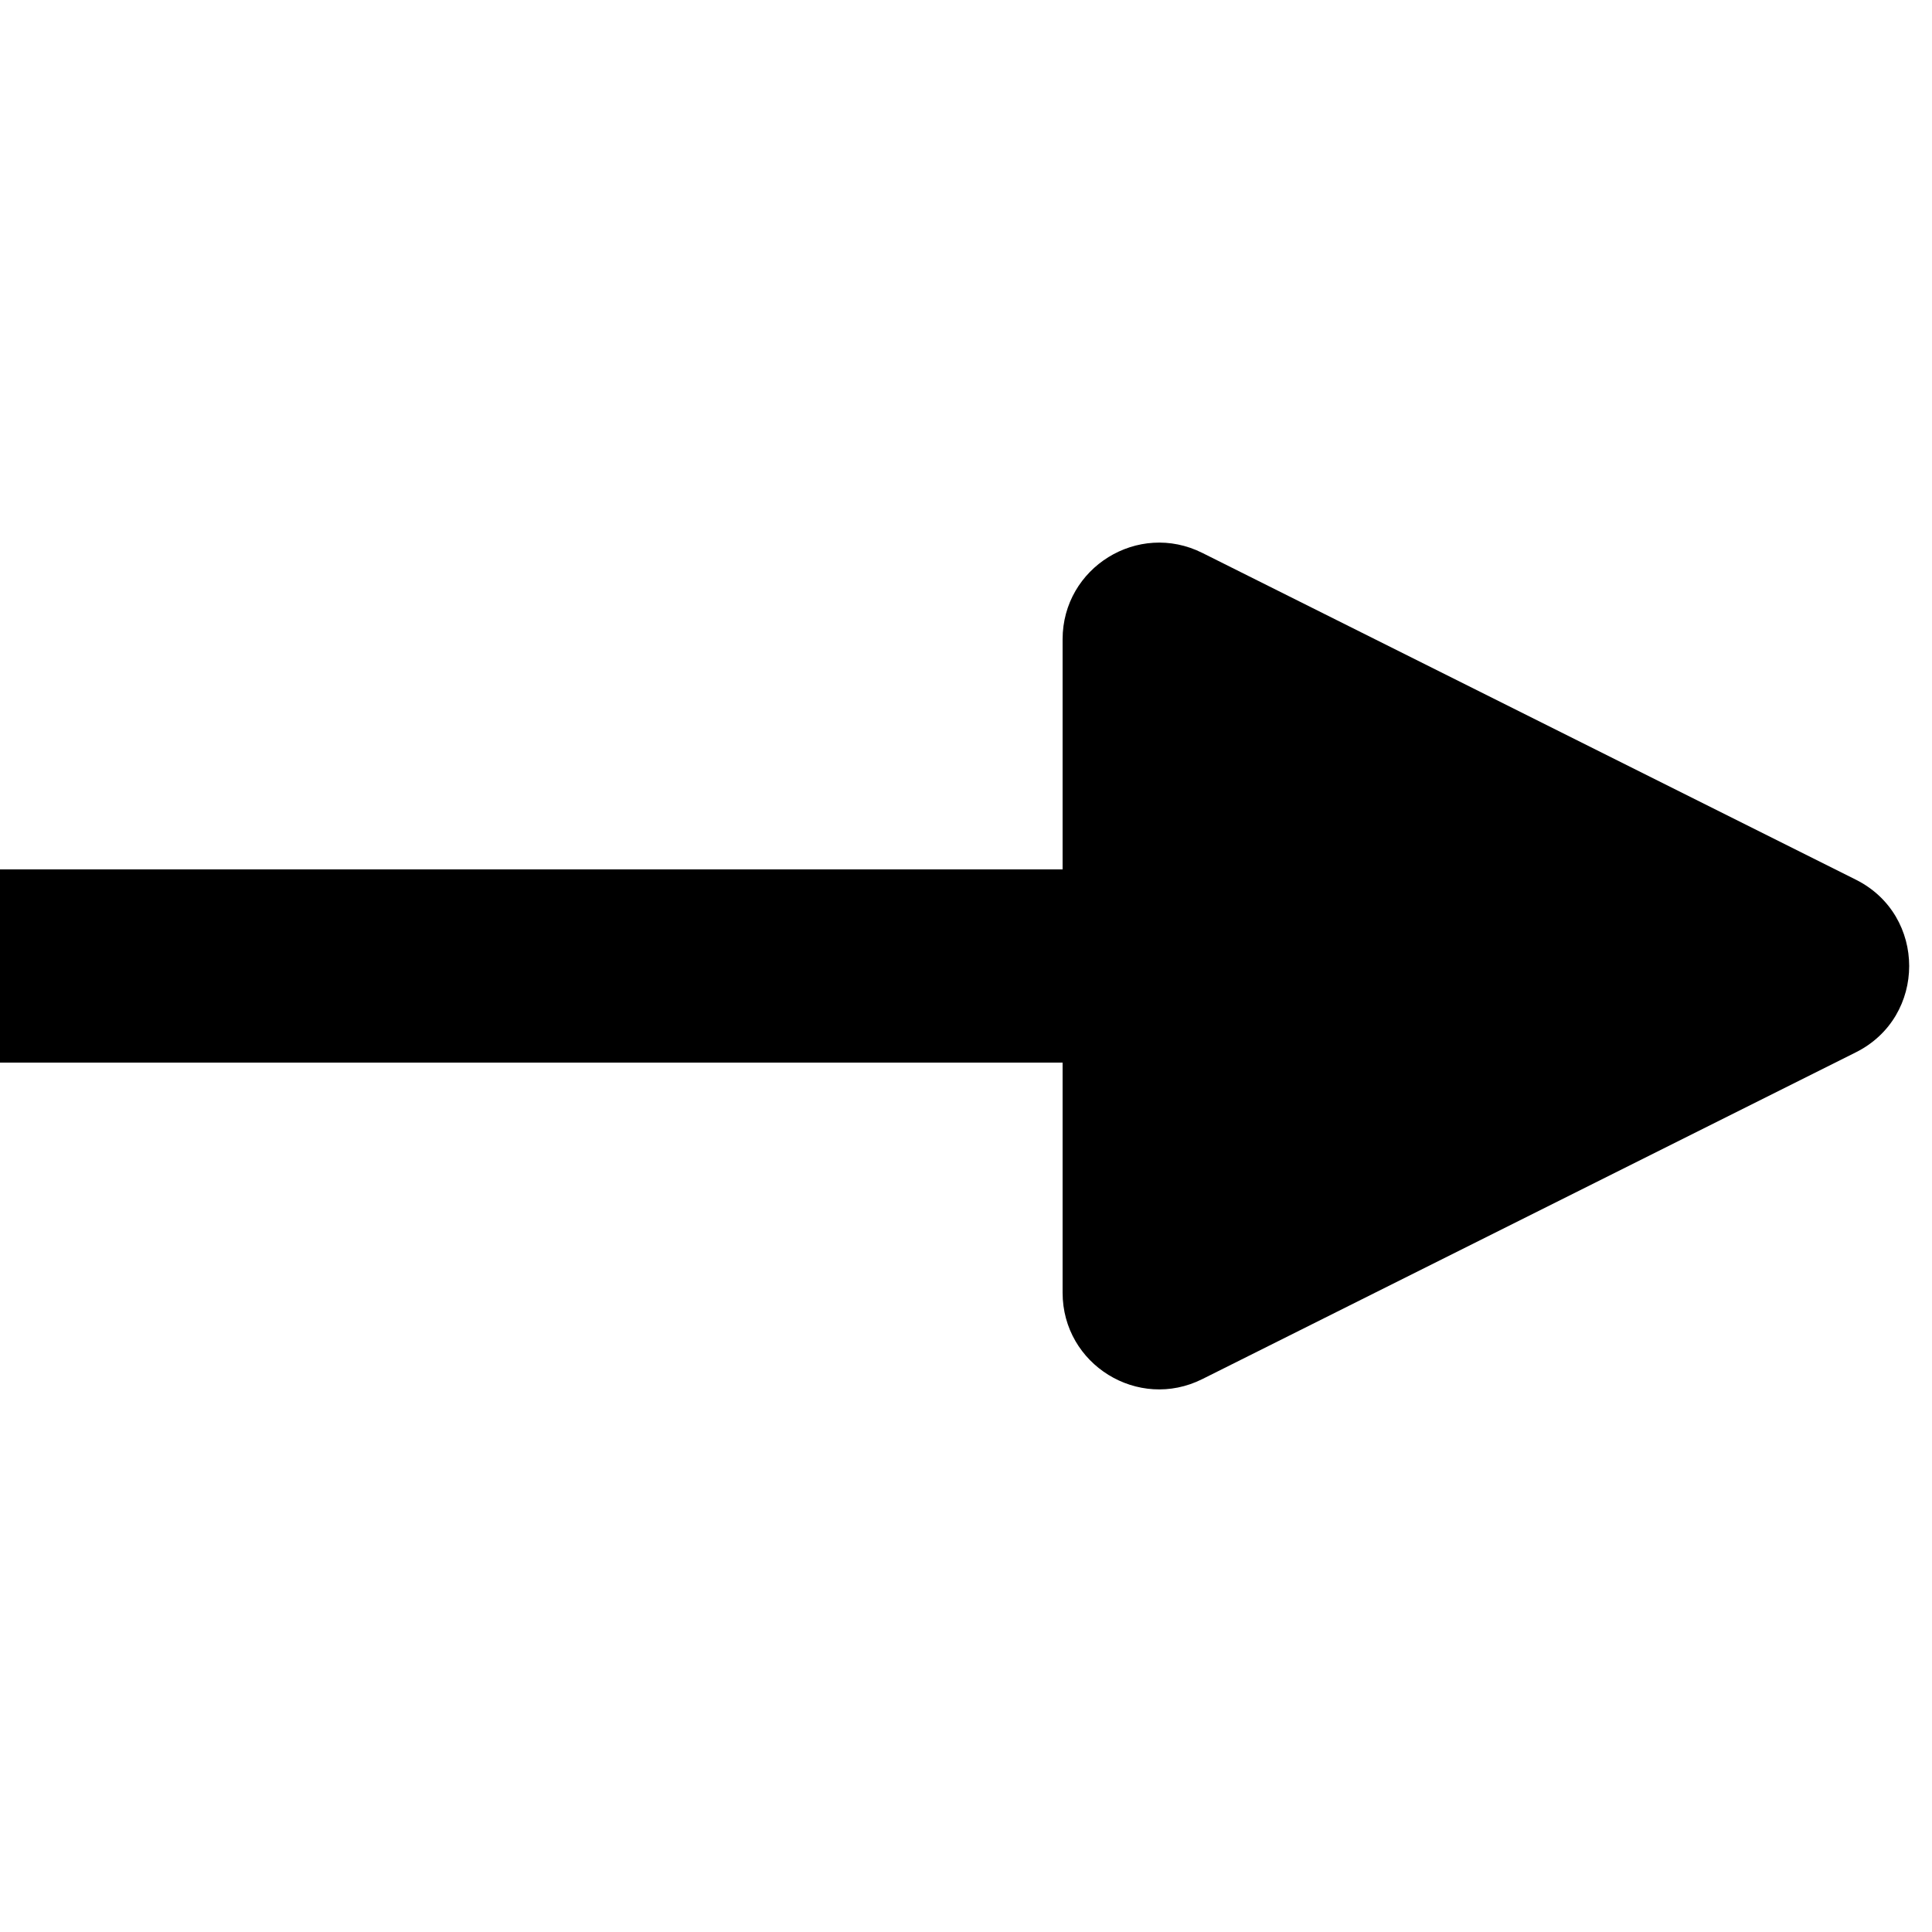
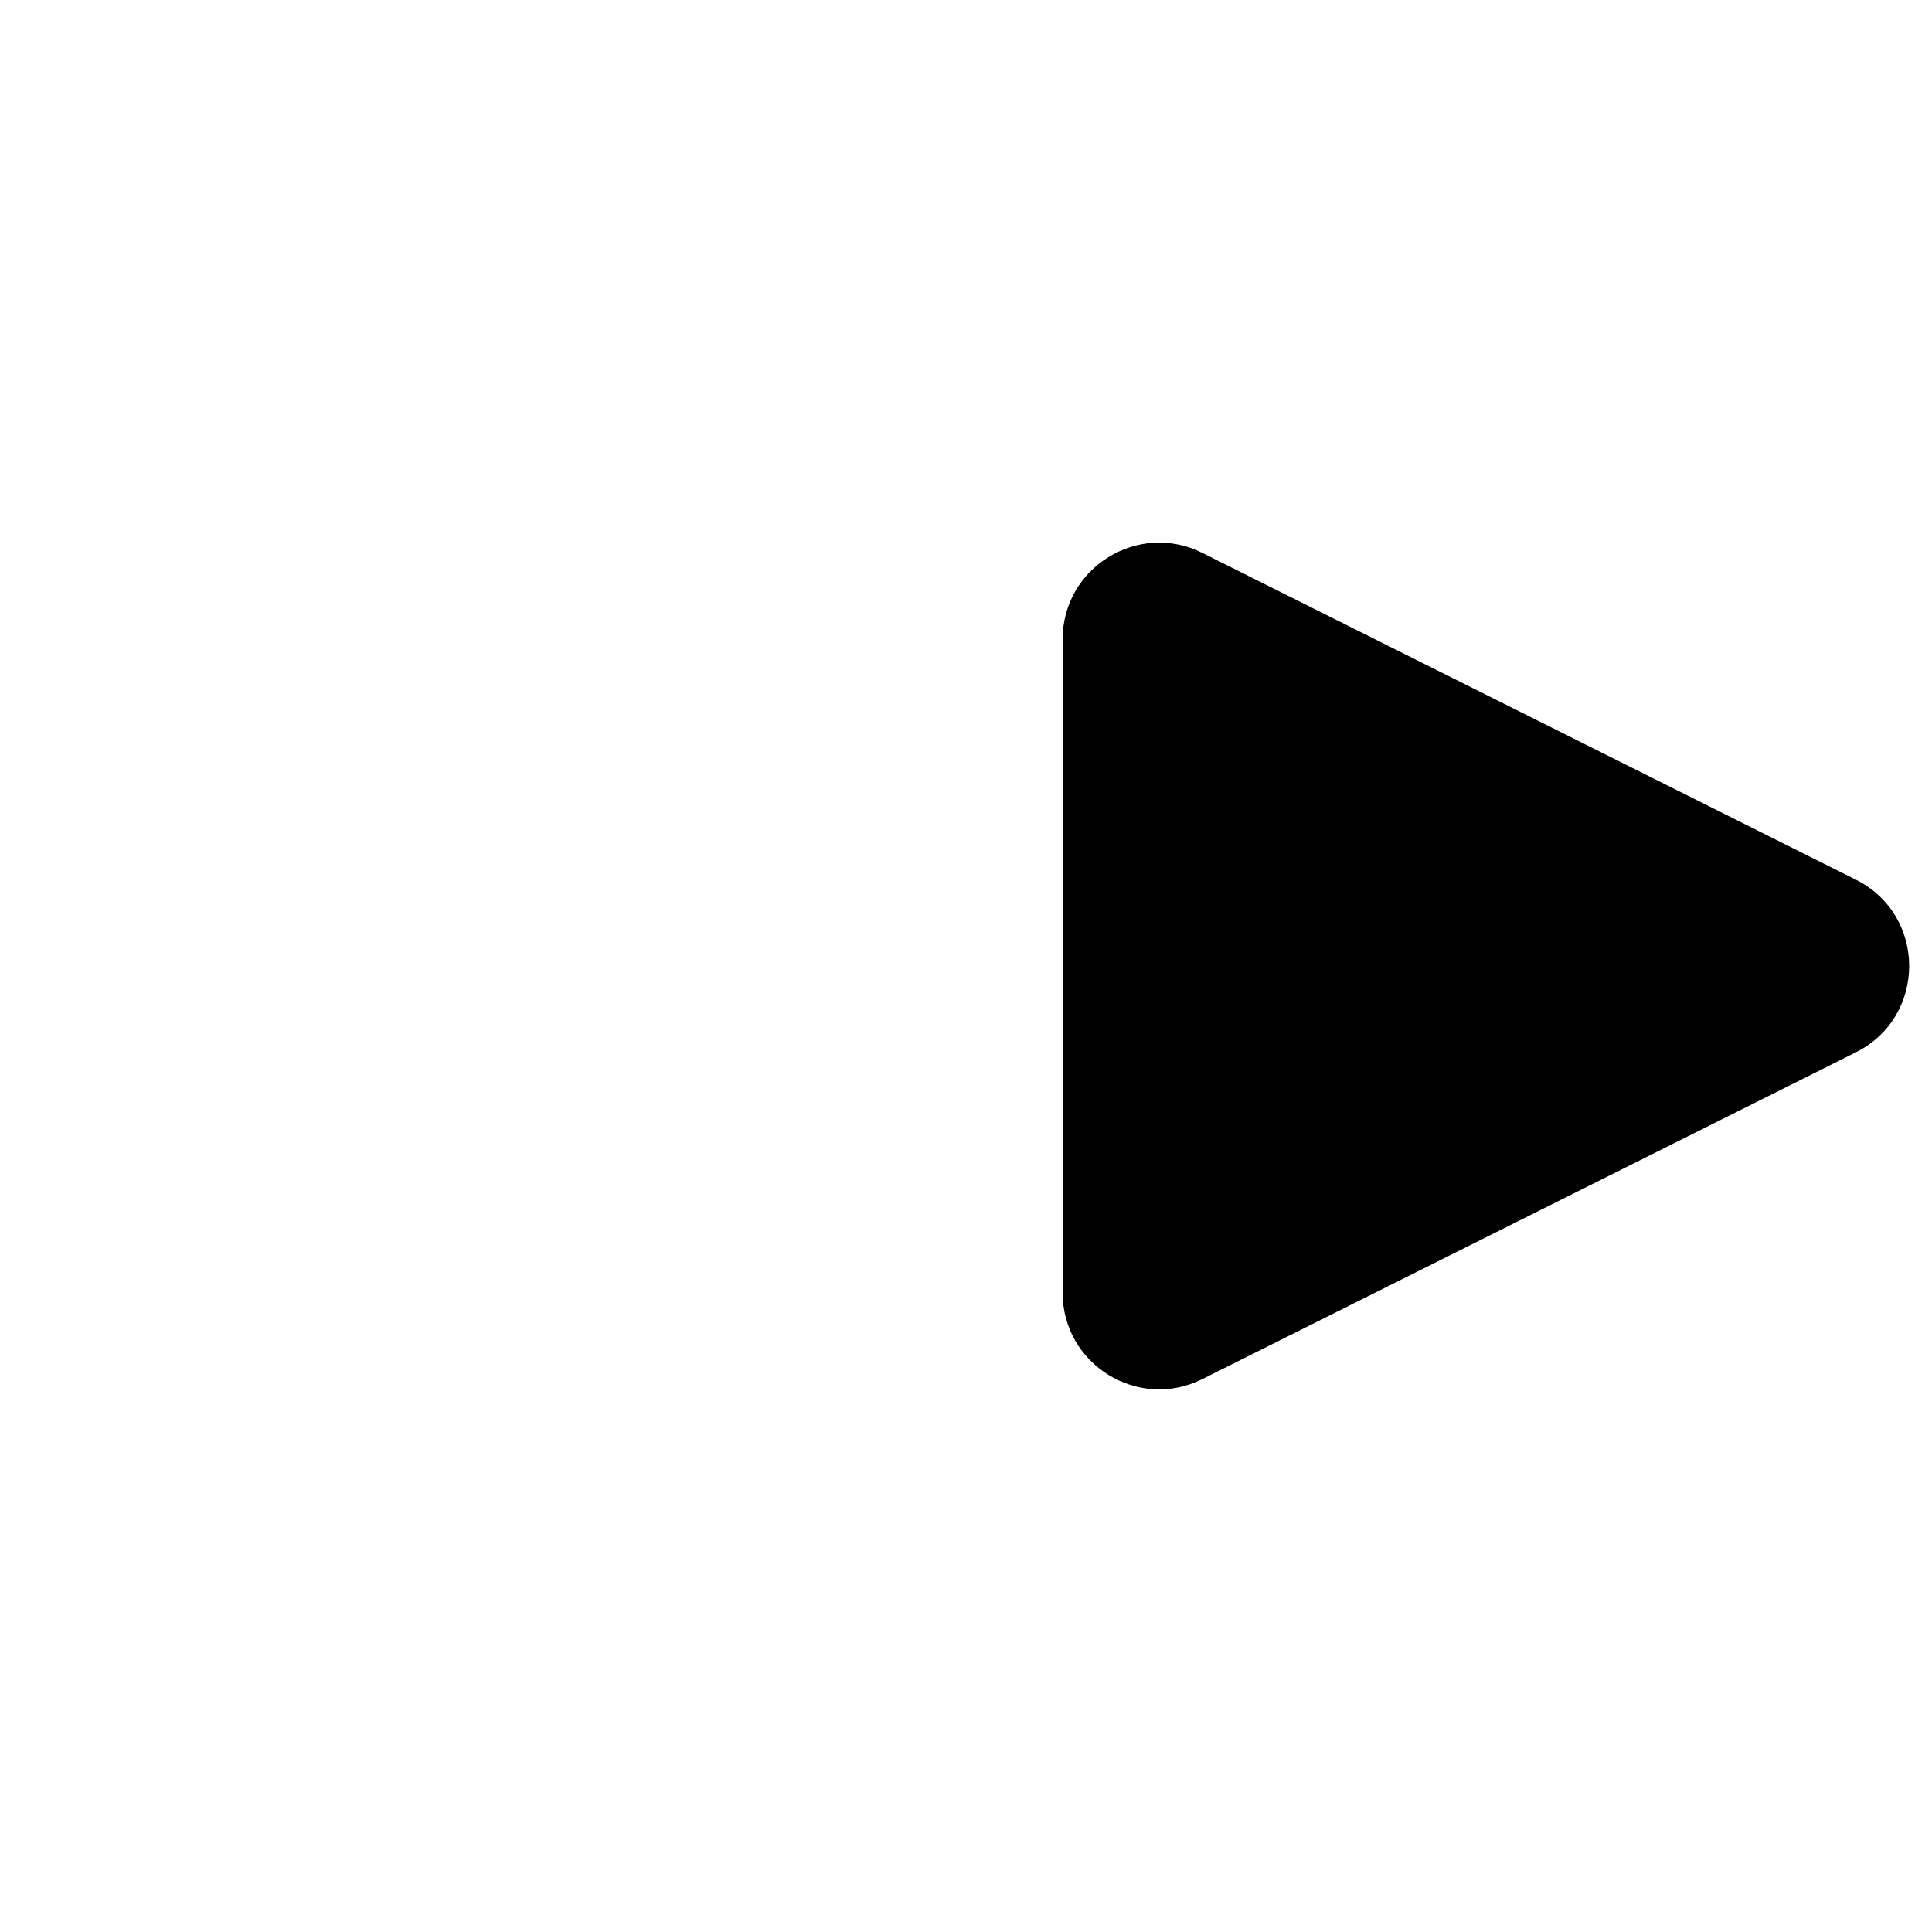
<svg xmlns="http://www.w3.org/2000/svg" fill="none" height="20" viewBox="0 0 20 20" width="20">
  <g clip-path="url(#clip0_2558_1236)">
-     <path d="M1 9L-4.37114e-08 9L4.37114e-08 11L1 11L1 9ZM1 11L13 11L13 9L1 9L1 11Z" fill="currentColor" />
    <path d="M19.211 9.106C19.948 9.474 19.948 10.526 19.211 10.894L12.447 14.276C11.782 14.609 11 14.125 11 13.382L11 6.618C11 5.875 11.782 5.391 12.447 5.724L19.211 9.106Z" fill="currentColor" />
  </g>
  <defs>
    <clipPath id="clip0_2558_1236">
      <rect fill="white" height="20" width="20" />
    </clipPath>
  </defs>
</svg>